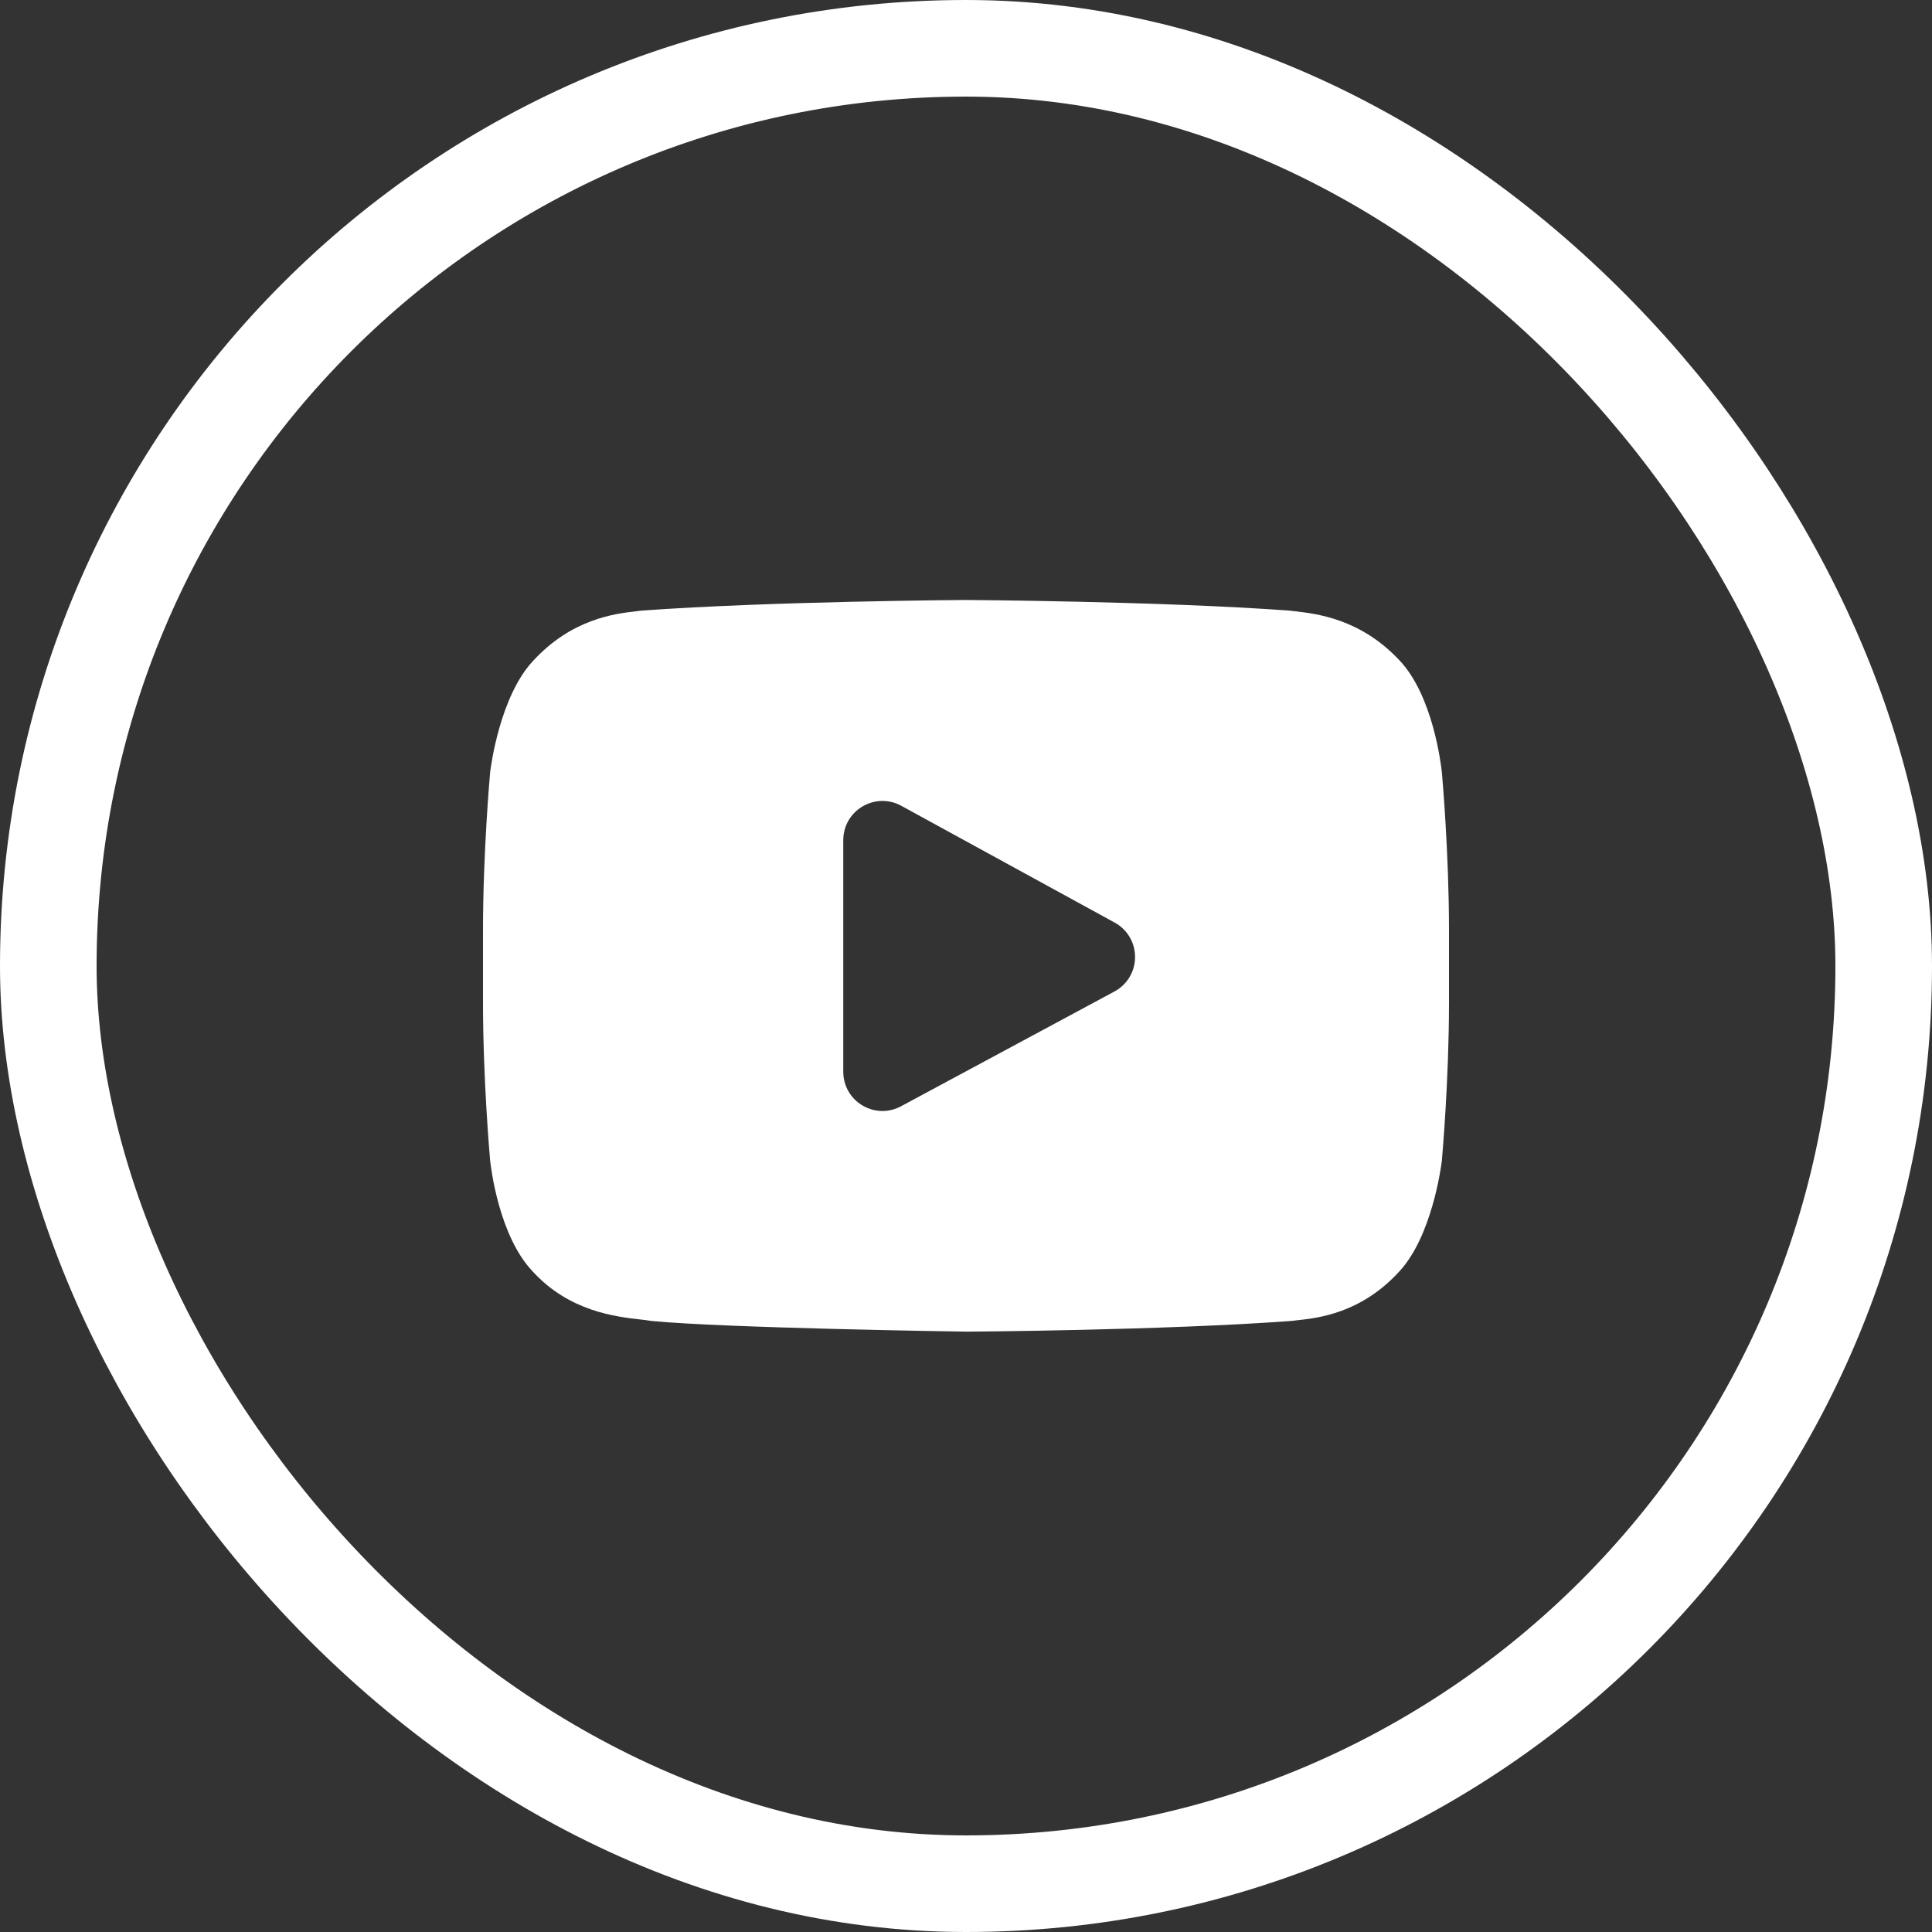
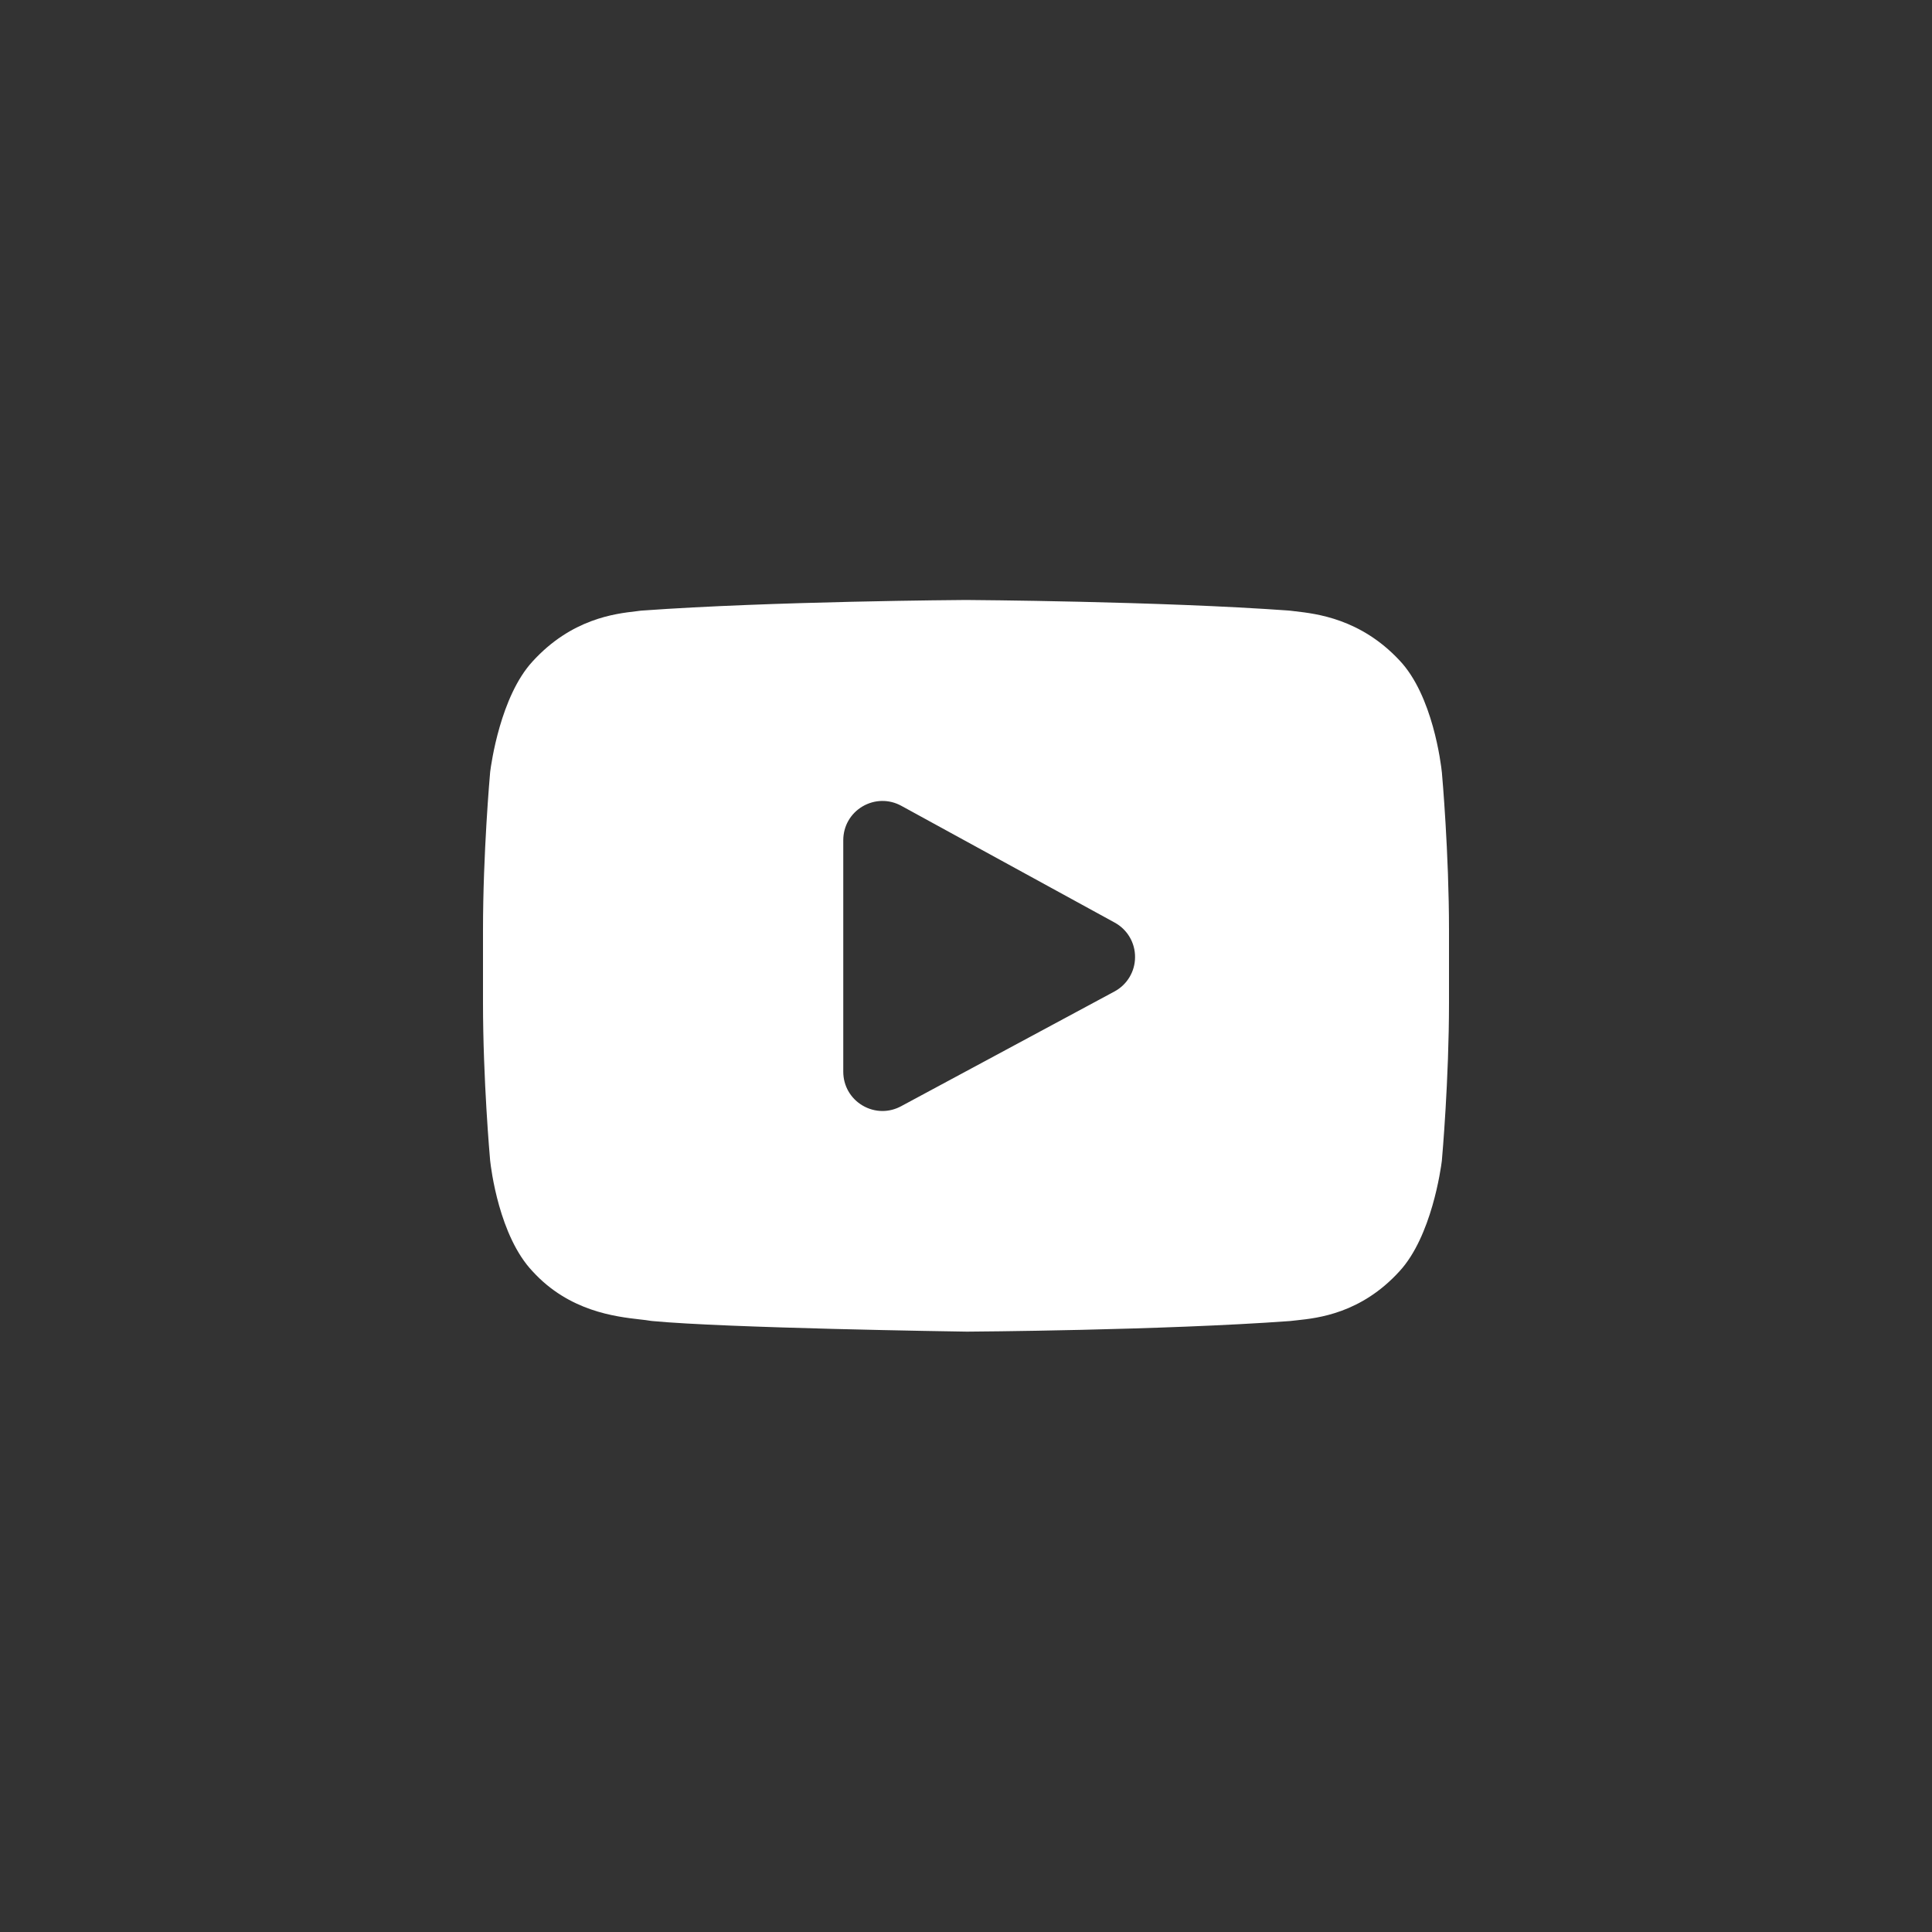
<svg xmlns="http://www.w3.org/2000/svg" width="40" height="40" viewBox="0 0 40 40" fill="none">
  <rect x="0" y="0" width="40" height="40" fill="#333333" stroke="none" />
-   <rect x="1" y="1" width="38" height="38" rx="19" stroke="white" stroke-width="2" />
-   <path d="M29.853 15.997L29.852 15.988C29.835 15.827 29.666 14.395 28.97 13.667C28.166 12.81 27.254 12.706 26.815 12.656C26.779 12.652 26.745 12.648 26.715 12.644L26.681 12.641C24.037 12.448 20.044 12.422 20.003 12.422H19.997C19.956 12.422 15.963 12.448 13.296 12.641L13.26 12.644C13.232 12.648 13.201 12.652 13.167 12.656C12.733 12.706 11.831 12.81 11.024 13.697C10.361 14.418 10.169 15.819 10.149 15.977L10.147 15.997C10.141 16.064 10 17.659 10 19.26V20.756C10 22.357 10.141 23.952 10.147 24.019L10.148 24.029C10.165 24.188 10.334 25.593 11.027 26.322C11.783 27.15 12.74 27.259 13.254 27.318C13.335 27.327 13.406 27.335 13.453 27.344L13.499 27.35C15.026 27.496 19.813 27.567 20.016 27.57L20.022 27.57L20.028 27.57C20.068 27.57 24.061 27.544 26.705 27.351L26.74 27.348C26.773 27.343 26.811 27.339 26.852 27.335C27.283 27.289 28.18 27.194 28.976 26.319C29.639 25.598 29.831 24.197 29.851 24.04L29.853 24.019C29.859 23.952 30 22.357 30 20.756V19.26C30 17.659 29.859 16.064 29.853 15.997ZM23.073 20.528L18.655 22.904C18.534 22.969 18.402 23.002 18.27 23.002C18.127 23.002 17.983 22.963 17.854 22.886C17.607 22.738 17.459 22.478 17.459 22.189V17.396C17.459 17.106 17.607 16.845 17.856 16.697C18.105 16.55 18.406 16.544 18.66 16.683L23.078 19.101C23.34 19.244 23.502 19.518 23.5 19.816C23.5 20.114 23.336 20.387 23.073 20.528Z" fill="white" />
+   <path d="M29.853 15.997L29.852 15.988C29.835 15.827 29.666 14.395 28.97 13.667C28.166 12.81 27.254 12.706 26.815 12.656C26.779 12.652 26.745 12.648 26.715 12.644L26.681 12.641C24.037 12.448 20.044 12.422 20.003 12.422H19.997C19.956 12.422 15.963 12.448 13.296 12.641L13.26 12.644C13.232 12.648 13.201 12.652 13.167 12.656C12.733 12.706 11.831 12.81 11.024 13.697C10.361 14.418 10.169 15.819 10.149 15.977L10.147 15.997C10.141 16.064 10 17.659 10 19.26V20.756C10 22.357 10.141 23.952 10.147 24.019L10.148 24.029C10.165 24.188 10.334 25.593 11.027 26.322C11.783 27.15 12.74 27.259 13.254 27.318C13.335 27.327 13.406 27.335 13.453 27.344L13.499 27.35C15.026 27.496 19.813 27.567 20.016 27.57L20.022 27.57L20.028 27.57C20.068 27.57 24.061 27.544 26.705 27.351C26.773 27.343 26.811 27.339 26.852 27.335C27.283 27.289 28.18 27.194 28.976 26.319C29.639 25.598 29.831 24.197 29.851 24.04L29.853 24.019C29.859 23.952 30 22.357 30 20.756V19.26C30 17.659 29.859 16.064 29.853 15.997ZM23.073 20.528L18.655 22.904C18.534 22.969 18.402 23.002 18.27 23.002C18.127 23.002 17.983 22.963 17.854 22.886C17.607 22.738 17.459 22.478 17.459 22.189V17.396C17.459 17.106 17.607 16.845 17.856 16.697C18.105 16.55 18.406 16.544 18.66 16.683L23.078 19.101C23.34 19.244 23.502 19.518 23.5 19.816C23.5 20.114 23.336 20.387 23.073 20.528Z" fill="white" />
</svg>